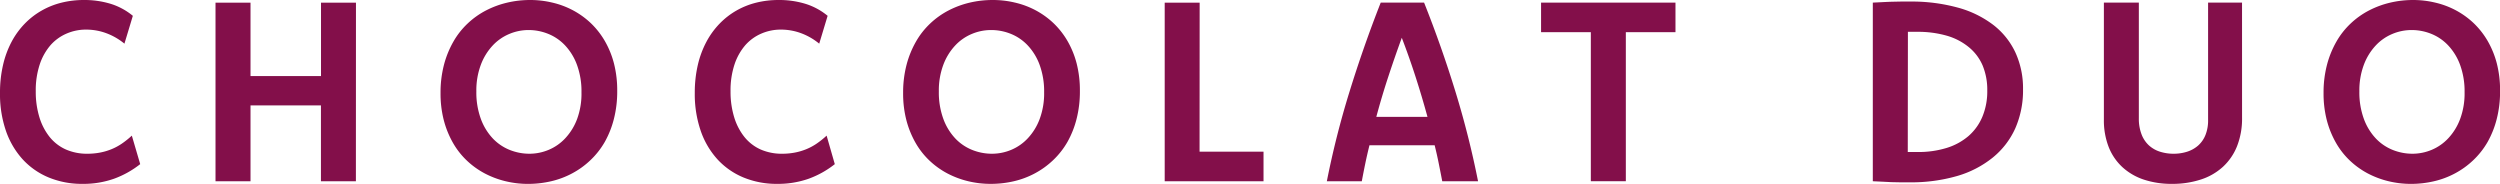
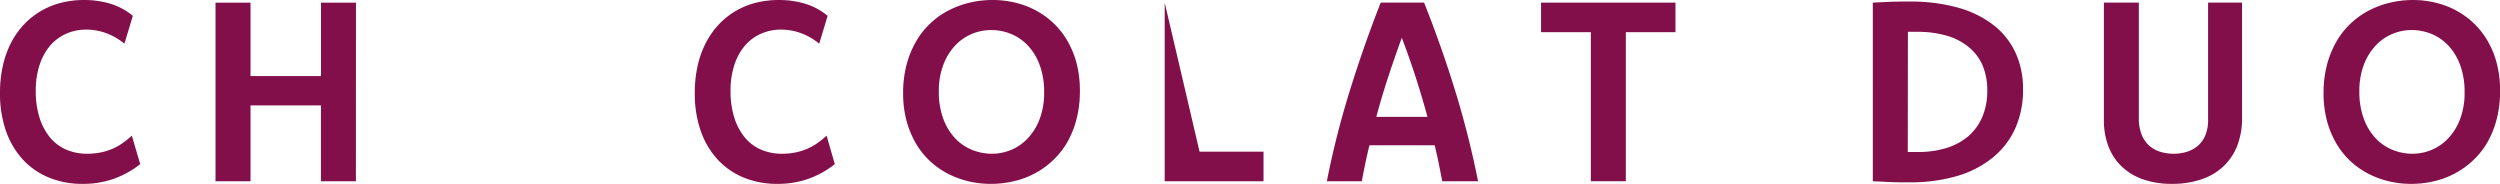
<svg xmlns="http://www.w3.org/2000/svg" id="グループ_632" data-name="グループ 632" width="108.775" height="8.001" viewBox="0 0 108.775 8.001">
  <defs>
    <clipPath id="clip-path">
      <rect id="長方形_142" data-name="長方形 142" width="108.775" height="8.001" fill="none" />
    </clipPath>
    <clipPath id="clip-path-2">
      <rect id="長方形_141" data-name="長方形 141" width="108.775" height="8.001" transform="translate(0 0)" fill="none" />
    </clipPath>
  </defs>
  <g id="グループ_631" data-name="グループ 631" clip-path="url(#clip-path)">
    <g id="グループ_630" data-name="グループ 630">
      <g id="グループ_629" data-name="グループ 629" clip-path="url(#clip-path-2)">
        <g id="グループ_628" data-name="グループ 628" style="mix-blend-mode: multiply;isolation: isolate">
          <g id="グループ_627" data-name="グループ 627">
            <g id="グループ_626" data-name="グループ 626" clip-path="url(#clip-path-2)">
              <path id="パス_3086" data-name="パス 3086" d="M5.414,1.9a2.726,2.726,0,0,0-.793-.457,2.526,2.526,0,0,0-.875-.155,2.115,2.115,0,0,0-.84.169,1.974,1.974,0,0,0-.7.5,2.473,2.473,0,0,0-.476.843,3.58,3.58,0,0,0-.174,1.173A3.771,3.771,0,0,0,1.714,5.1a2.571,2.571,0,0,0,.443.856,1.9,1.9,0,0,0,.7.544,2.274,2.274,0,0,0,.944.189,2.918,2.918,0,0,0,.549-.05,2.6,2.6,0,0,0,.5-.147,2.444,2.444,0,0,0,.456-.246,3.671,3.671,0,0,0,.43-.345L6.1,7.141a4.071,4.071,0,0,1-1.138.635A4,4,0,0,1,3.593,8a3.78,3.78,0,0,1-1.471-.277,3.186,3.186,0,0,1-1.135-.79A3.562,3.562,0,0,1,.257,5.69,4.916,4.916,0,0,1,0,4.046,5.313,5.313,0,0,1,.131,2.833,4.136,4.136,0,0,1,.5,1.826a3.486,3.486,0,0,1,.574-.793A3.29,3.29,0,0,1,1.815.459a3.4,3.4,0,0,1,.87-.345A4.022,4.022,0,0,1,3.647,0,3.921,3.921,0,0,1,4.82.168a2.837,2.837,0,0,1,.96.52Z" fill="#830f4a" />
              <path id="パス_3087" data-name="パス 3087" d="M15.485,7.886H13.964v-3.3H10.9v3.3H9.377V.115H10.9V3.309h3.067V.115h1.521Z" fill="#830f4a" />
-               <path id="パス_3088" data-name="パス 3088" d="M23.063,0a4.139,4.139,0,0,1,.968.113,3.665,3.665,0,0,1,.9.336,3.569,3.569,0,0,1,.774.557,3.513,3.513,0,0,1,.609.775,3.911,3.911,0,0,1,.4.981,4.718,4.718,0,0,1,.141,1.192,4.818,4.818,0,0,1-.144,1.219,4.07,4.07,0,0,1-.4,1.007,3.485,3.485,0,0,1-.622.79,3.6,3.6,0,0,1-.79.571,3.69,3.69,0,0,1-.919.345,4.408,4.408,0,0,1-1,.115A4.151,4.151,0,0,1,22,7.886a3.917,3.917,0,0,1-.9-.336,3.518,3.518,0,0,1-.779-.556,3.366,3.366,0,0,1-.609-.773,4.059,4.059,0,0,1-.4-.981,4.644,4.644,0,0,1-.144-1.193,4.775,4.775,0,0,1,.147-1.219,4.129,4.129,0,0,1,.408-1.009,3.375,3.375,0,0,1,.621-.793,3.532,3.532,0,0,1,.8-.57,3.985,3.985,0,0,1,.923-.341,4.367,4.367,0,0,1,1-.115m-.071,1.307a2.159,2.159,0,0,0-.843.173,2.088,2.088,0,0,0-.726.511,2.516,2.516,0,0,0-.509.837,3.175,3.175,0,0,0-.192,1.148,3.344,3.344,0,0,0,.192,1.186,2.487,2.487,0,0,0,.511.848,2.073,2.073,0,0,0,.738.509,2.3,2.3,0,0,0,.873.17,2.16,2.16,0,0,0,.834-.17A2.083,2.083,0,0,0,24.6,6.01a2.505,2.505,0,0,0,.512-.837A3.188,3.188,0,0,0,25.3,4.02a3.354,3.354,0,0,0-.192-1.187,2.484,2.484,0,0,0-.512-.847,2.062,2.062,0,0,0-.735-.509,2.277,2.277,0,0,0-.869-.17" fill="#830f4a" />
              <path id="パス_3089" data-name="パス 3089" d="M35.644,1.9a2.726,2.726,0,0,0-.793-.457,2.526,2.526,0,0,0-.875-.155,2.115,2.115,0,0,0-.84.169,1.974,1.974,0,0,0-.7.5,2.473,2.473,0,0,0-.476.843,3.58,3.58,0,0,0-.174,1.173A3.771,3.771,0,0,0,31.944,5.1a2.571,2.571,0,0,0,.443.856,1.9,1.9,0,0,0,.7.544,2.274,2.274,0,0,0,.944.189,2.918,2.918,0,0,0,.549-.05,2.6,2.6,0,0,0,.5-.147,2.444,2.444,0,0,0,.456-.246,3.671,3.671,0,0,0,.43-.345l.356,1.241a4.071,4.071,0,0,1-1.138.635A4,4,0,0,1,33.823,8a3.78,3.78,0,0,1-1.471-.277,3.186,3.186,0,0,1-1.135-.79,3.562,3.562,0,0,1-.73-1.244,4.916,4.916,0,0,1-.257-1.644,5.313,5.313,0,0,1,.131-1.213,4.136,4.136,0,0,1,.372-1.007,3.486,3.486,0,0,1,.574-.793,3.29,3.29,0,0,1,.738-.574,3.4,3.4,0,0,1,.87-.345A4.022,4.022,0,0,1,33.877,0,3.921,3.921,0,0,1,35.05.168a2.837,2.837,0,0,1,.96.52Z" fill="#830f4a" />
              <path id="パス_3090" data-name="パス 3090" d="M43.194,0a4.139,4.139,0,0,1,.968.113,3.665,3.665,0,0,1,.9.336,3.569,3.569,0,0,1,.774.557,3.513,3.513,0,0,1,.609.775,3.911,3.911,0,0,1,.4.981,4.718,4.718,0,0,1,.141,1.192,4.818,4.818,0,0,1-.144,1.219,4.07,4.07,0,0,1-.4,1.007,3.485,3.485,0,0,1-.622.79,3.6,3.6,0,0,1-.79.571,3.69,3.69,0,0,1-.919.345A4.408,4.408,0,0,1,43.1,8a4.151,4.151,0,0,1-.973-.115,3.917,3.917,0,0,1-.9-.336,3.518,3.518,0,0,1-.779-.556,3.366,3.366,0,0,1-.609-.773,4.059,4.059,0,0,1-.4-.981,4.644,4.644,0,0,1-.144-1.193,4.775,4.775,0,0,1,.147-1.219,4.129,4.129,0,0,1,.408-1.009,3.375,3.375,0,0,1,.621-.793,3.532,3.532,0,0,1,.8-.57A3.985,3.985,0,0,1,42.19.115a4.367,4.367,0,0,1,1-.115m-.071,1.307a2.159,2.159,0,0,0-.843.173,2.088,2.088,0,0,0-.726.511,2.516,2.516,0,0,0-.509.837,3.175,3.175,0,0,0-.192,1.148,3.344,3.344,0,0,0,.192,1.186,2.487,2.487,0,0,0,.511.848,2.073,2.073,0,0,0,.738.509,2.3,2.3,0,0,0,.873.17A2.159,2.159,0,0,0,44,6.519a2.083,2.083,0,0,0,.726-.509,2.5,2.5,0,0,0,.512-.837,3.188,3.188,0,0,0,.192-1.153,3.354,3.354,0,0,0-.192-1.187,2.484,2.484,0,0,0-.512-.847,2.062,2.062,0,0,0-.735-.509,2.277,2.277,0,0,0-.869-.17" fill="#830f4a" />
-               <path id="パス_3091" data-name="パス 3091" d="M52.193,6.6h2.783V7.886h-4.3V.115h1.521Z" fill="#830f4a" />
+               <path id="パス_3091" data-name="パス 3091" d="M52.193,6.6h2.783V7.886h-4.3V.115Z" fill="#830f4a" />
              <path id="パス_3092" data-name="パス 3092" d="M61.962.114Q62.727,2.035,63.33,4a39.2,39.2,0,0,1,.98,3.886H62.752c-.048-.255-.1-.513-.152-.774s-.112-.524-.178-.791H59.585q-.1.4-.181.791t-.152.774H57.731A38.145,38.145,0,0,1,58.714,4q.607-1.965,1.361-3.886Zm.148,4.972q-.24-.88-.518-1.742t-.6-1.7q-.306.837-.59,1.7t-.519,1.742Z" fill="#830f4a" />
              <path id="パス_3093" data-name="パス 3093" d="M72.9,1.4h-2.16V7.885H69.217V1.4H67.052V.114H72.9Z" fill="#830f4a" />
              <path id="パス_3094" data-name="パス 3094" d="M81.486.114,81.91.093c.133-.007.265-.013.394-.017L82.69.068c.128,0,.264,0,.41,0a7.582,7.582,0,0,1,2.086.263,4.477,4.477,0,0,1,1.545.755,3.253,3.253,0,0,1,.96,1.2,3.729,3.729,0,0,1,.331,1.6,4.1,4.1,0,0,1-.342,1.709A3.466,3.466,0,0,1,86.7,6.86a4.428,4.428,0,0,1-1.553.8,7.181,7.181,0,0,1-2.067.273c-.146,0-.283,0-.41,0l-.383-.008L81.9,7.905l-.414-.019Zm1.521,6.5h.421A4.148,4.148,0,0,0,84.7,6.436a2.659,2.659,0,0,0,.955-.522,2.283,2.283,0,0,0,.6-.839,2.872,2.872,0,0,0,.211-1.133,2.759,2.759,0,0,0-.2-1.088,2.093,2.093,0,0,0-.6-.8,2.662,2.662,0,0,0-.959-.5,4.515,4.515,0,0,0-1.294-.169h-.4Z" fill="#830f4a" />
              <path id="パス_3095" data-name="パス 3095" d="M97.552,5.13a3.26,3.26,0,0,1-.216,1.225,2.453,2.453,0,0,1-.613.9,2.605,2.605,0,0,1-.962.555A3.97,3.97,0,0,1,94.5,8a3.81,3.81,0,0,1-1.214-.183,2.574,2.574,0,0,1-.935-.54,2.371,2.371,0,0,1-.6-.875,3.187,3.187,0,0,1-.211-1.2V.114h1.521V5.141a1.888,1.888,0,0,0,.118.705,1.261,1.261,0,0,0,.322.481,1.292,1.292,0,0,0,.482.274,1.952,1.952,0,0,0,.592.088,1.923,1.923,0,0,0,.586-.088,1.349,1.349,0,0,0,.479-.268,1.21,1.21,0,0,0,.319-.457,1.7,1.7,0,0,0,.115-.659V.114h1.477Z" fill="#830f4a" />
              <path id="パス_3096" data-name="パス 3096" d="M104.986,0a4.139,4.139,0,0,1,.968.113,3.665,3.665,0,0,1,.9.336,3.569,3.569,0,0,1,.774.557,3.513,3.513,0,0,1,.609.775,3.911,3.911,0,0,1,.4.981,4.719,4.719,0,0,1,.141,1.192,4.818,4.818,0,0,1-.144,1.219,4.069,4.069,0,0,1-.4,1.007,3.485,3.485,0,0,1-.622.79,3.6,3.6,0,0,1-.79.571,3.69,3.69,0,0,1-.919.345,4.408,4.408,0,0,1-1,.115,4.151,4.151,0,0,1-.973-.115,3.917,3.917,0,0,1-.9-.336,3.518,3.518,0,0,1-.779-.556,3.366,3.366,0,0,1-.609-.773,4.059,4.059,0,0,1-.4-.981,4.644,4.644,0,0,1-.144-1.193,4.775,4.775,0,0,1,.147-1.219,4.129,4.129,0,0,1,.408-1.009,3.376,3.376,0,0,1,.621-.793,3.532,3.532,0,0,1,.8-.57,3.985,3.985,0,0,1,.923-.341,4.367,4.367,0,0,1,1-.115m-.071,1.307a2.159,2.159,0,0,0-.843.173,2.088,2.088,0,0,0-.726.511,2.516,2.516,0,0,0-.509.837,3.175,3.175,0,0,0-.192,1.148,3.344,3.344,0,0,0,.192,1.186,2.487,2.487,0,0,0,.511.848,2.073,2.073,0,0,0,.738.509,2.3,2.3,0,0,0,.873.17,2.16,2.16,0,0,0,.834-.17,2.083,2.083,0,0,0,.726-.509,2.5,2.5,0,0,0,.512-.837,3.188,3.188,0,0,0,.192-1.153,3.354,3.354,0,0,0-.192-1.187,2.484,2.484,0,0,0-.512-.847,2.062,2.062,0,0,0-.735-.509,2.277,2.277,0,0,0-.869-.17" fill="#830f4a" />
            </g>
          </g>
        </g>
      </g>
    </g>
  </g>
</svg>